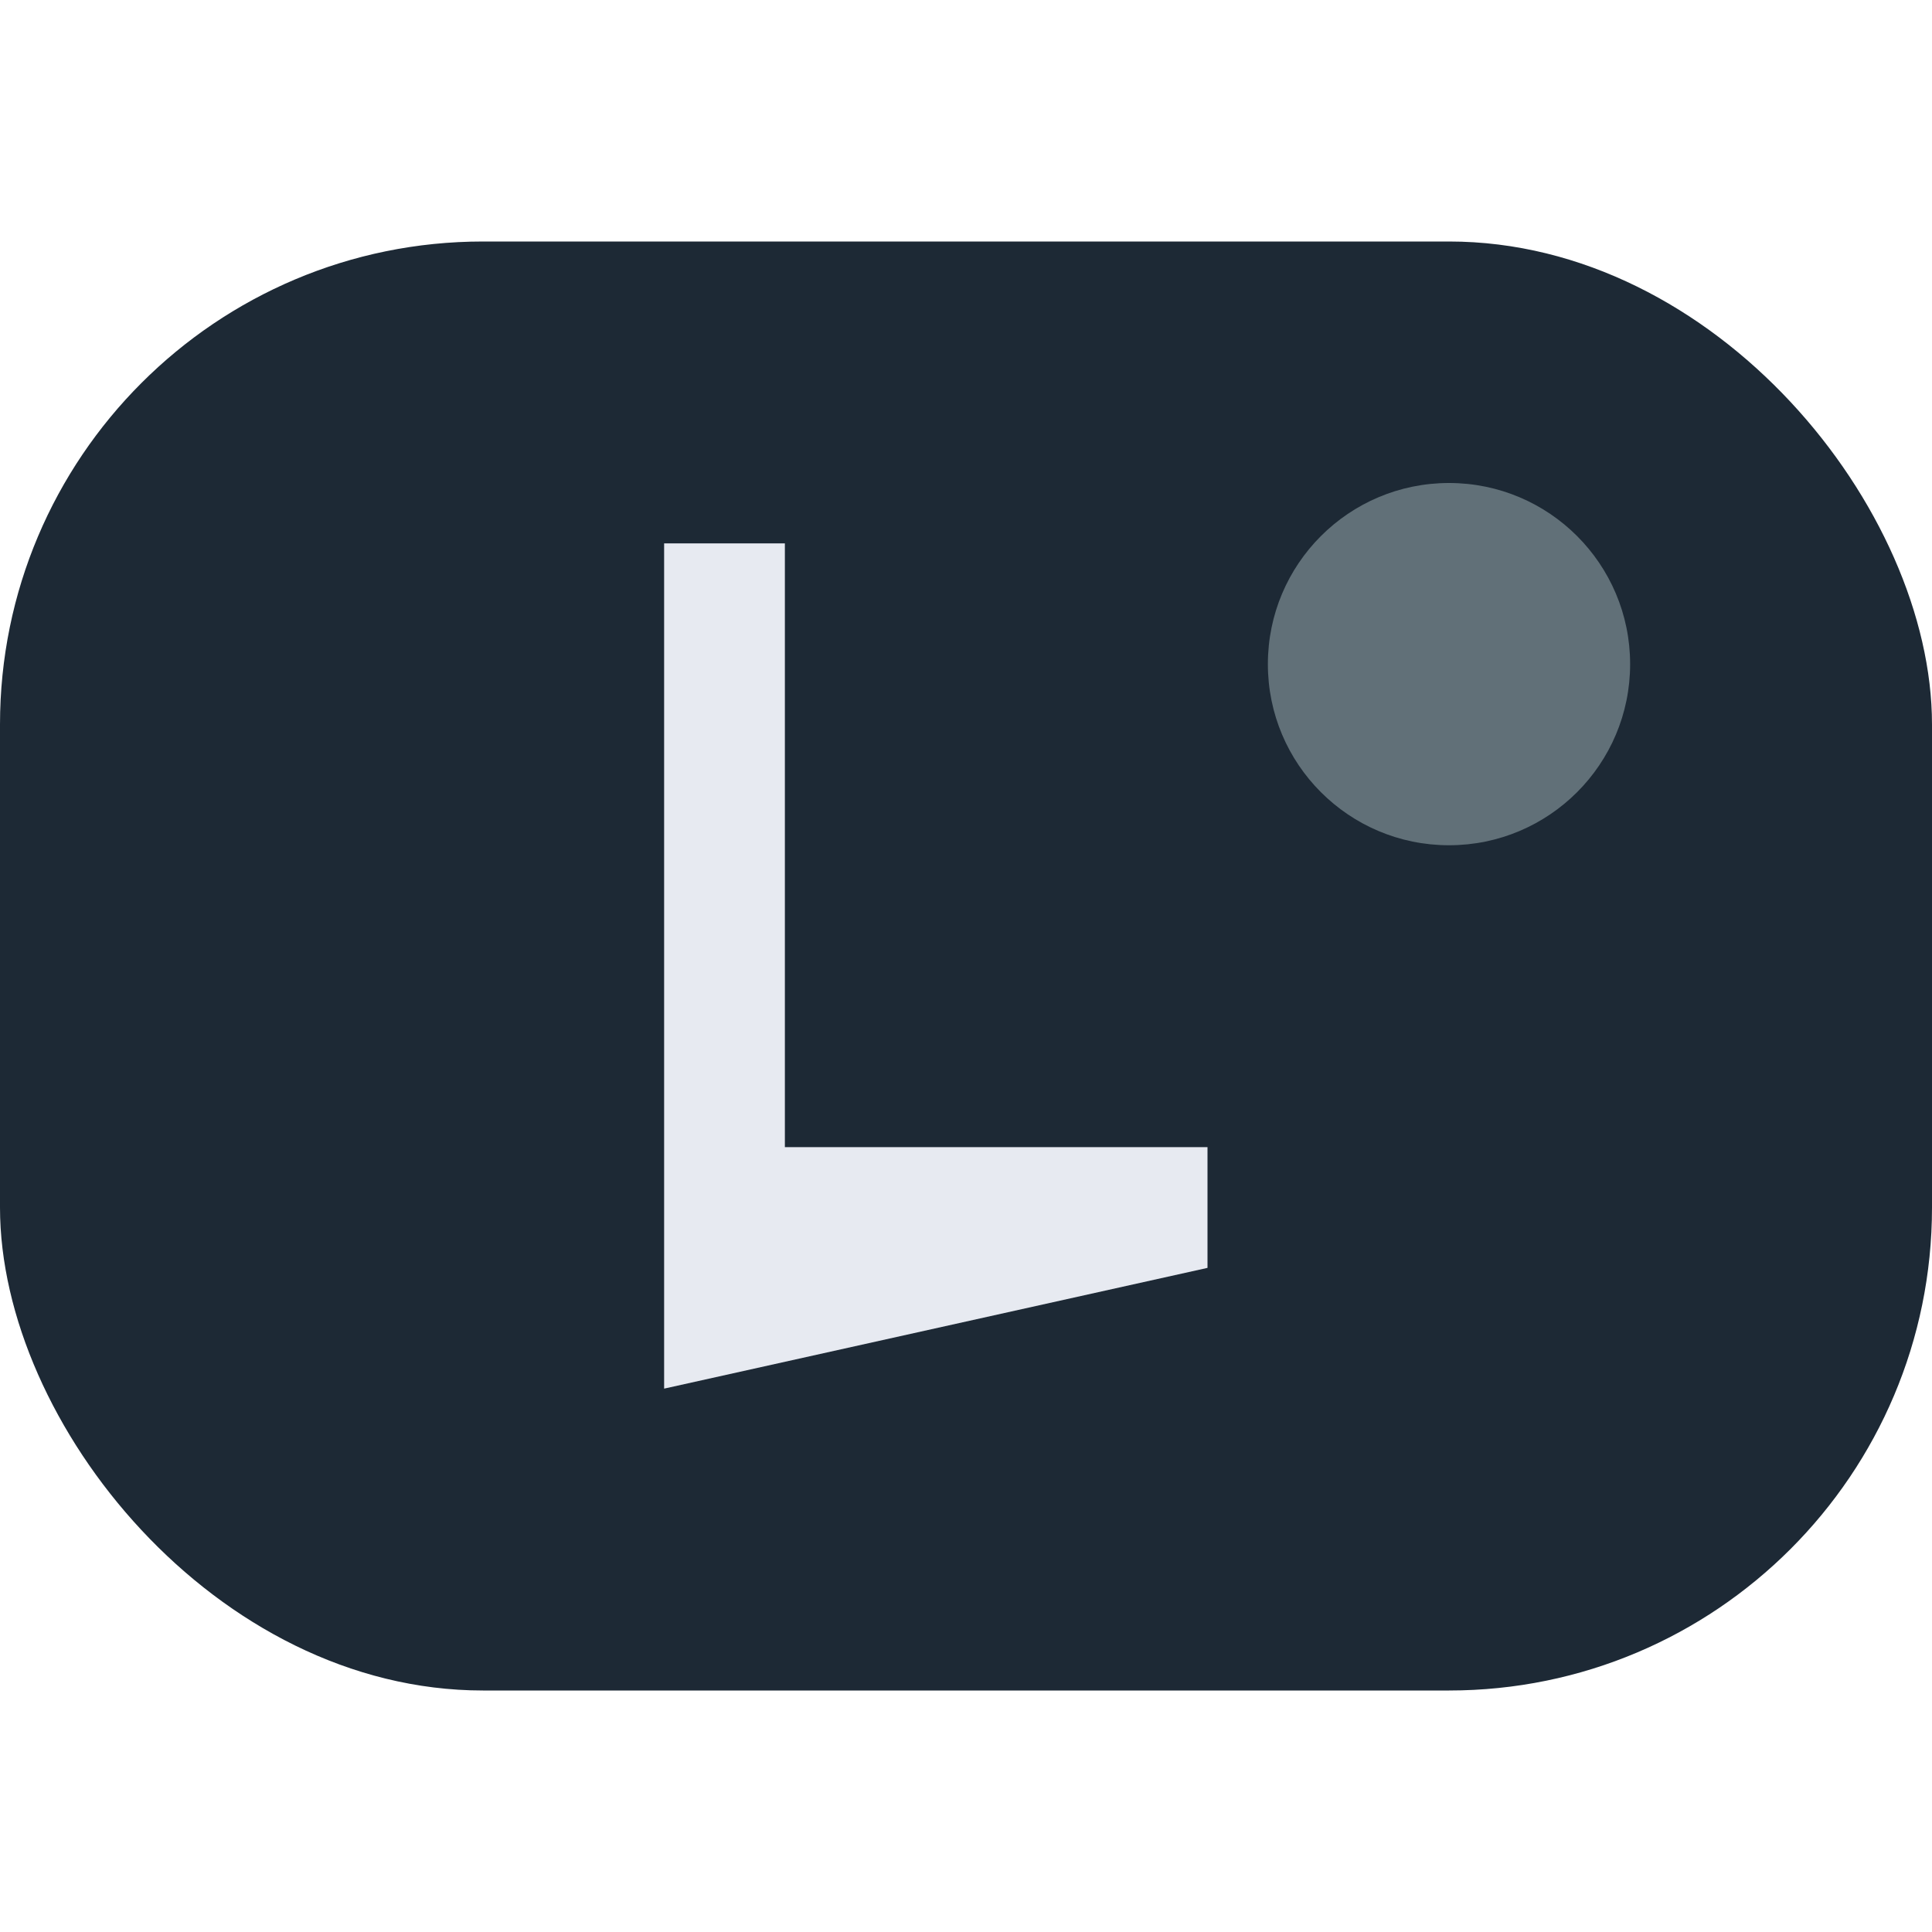
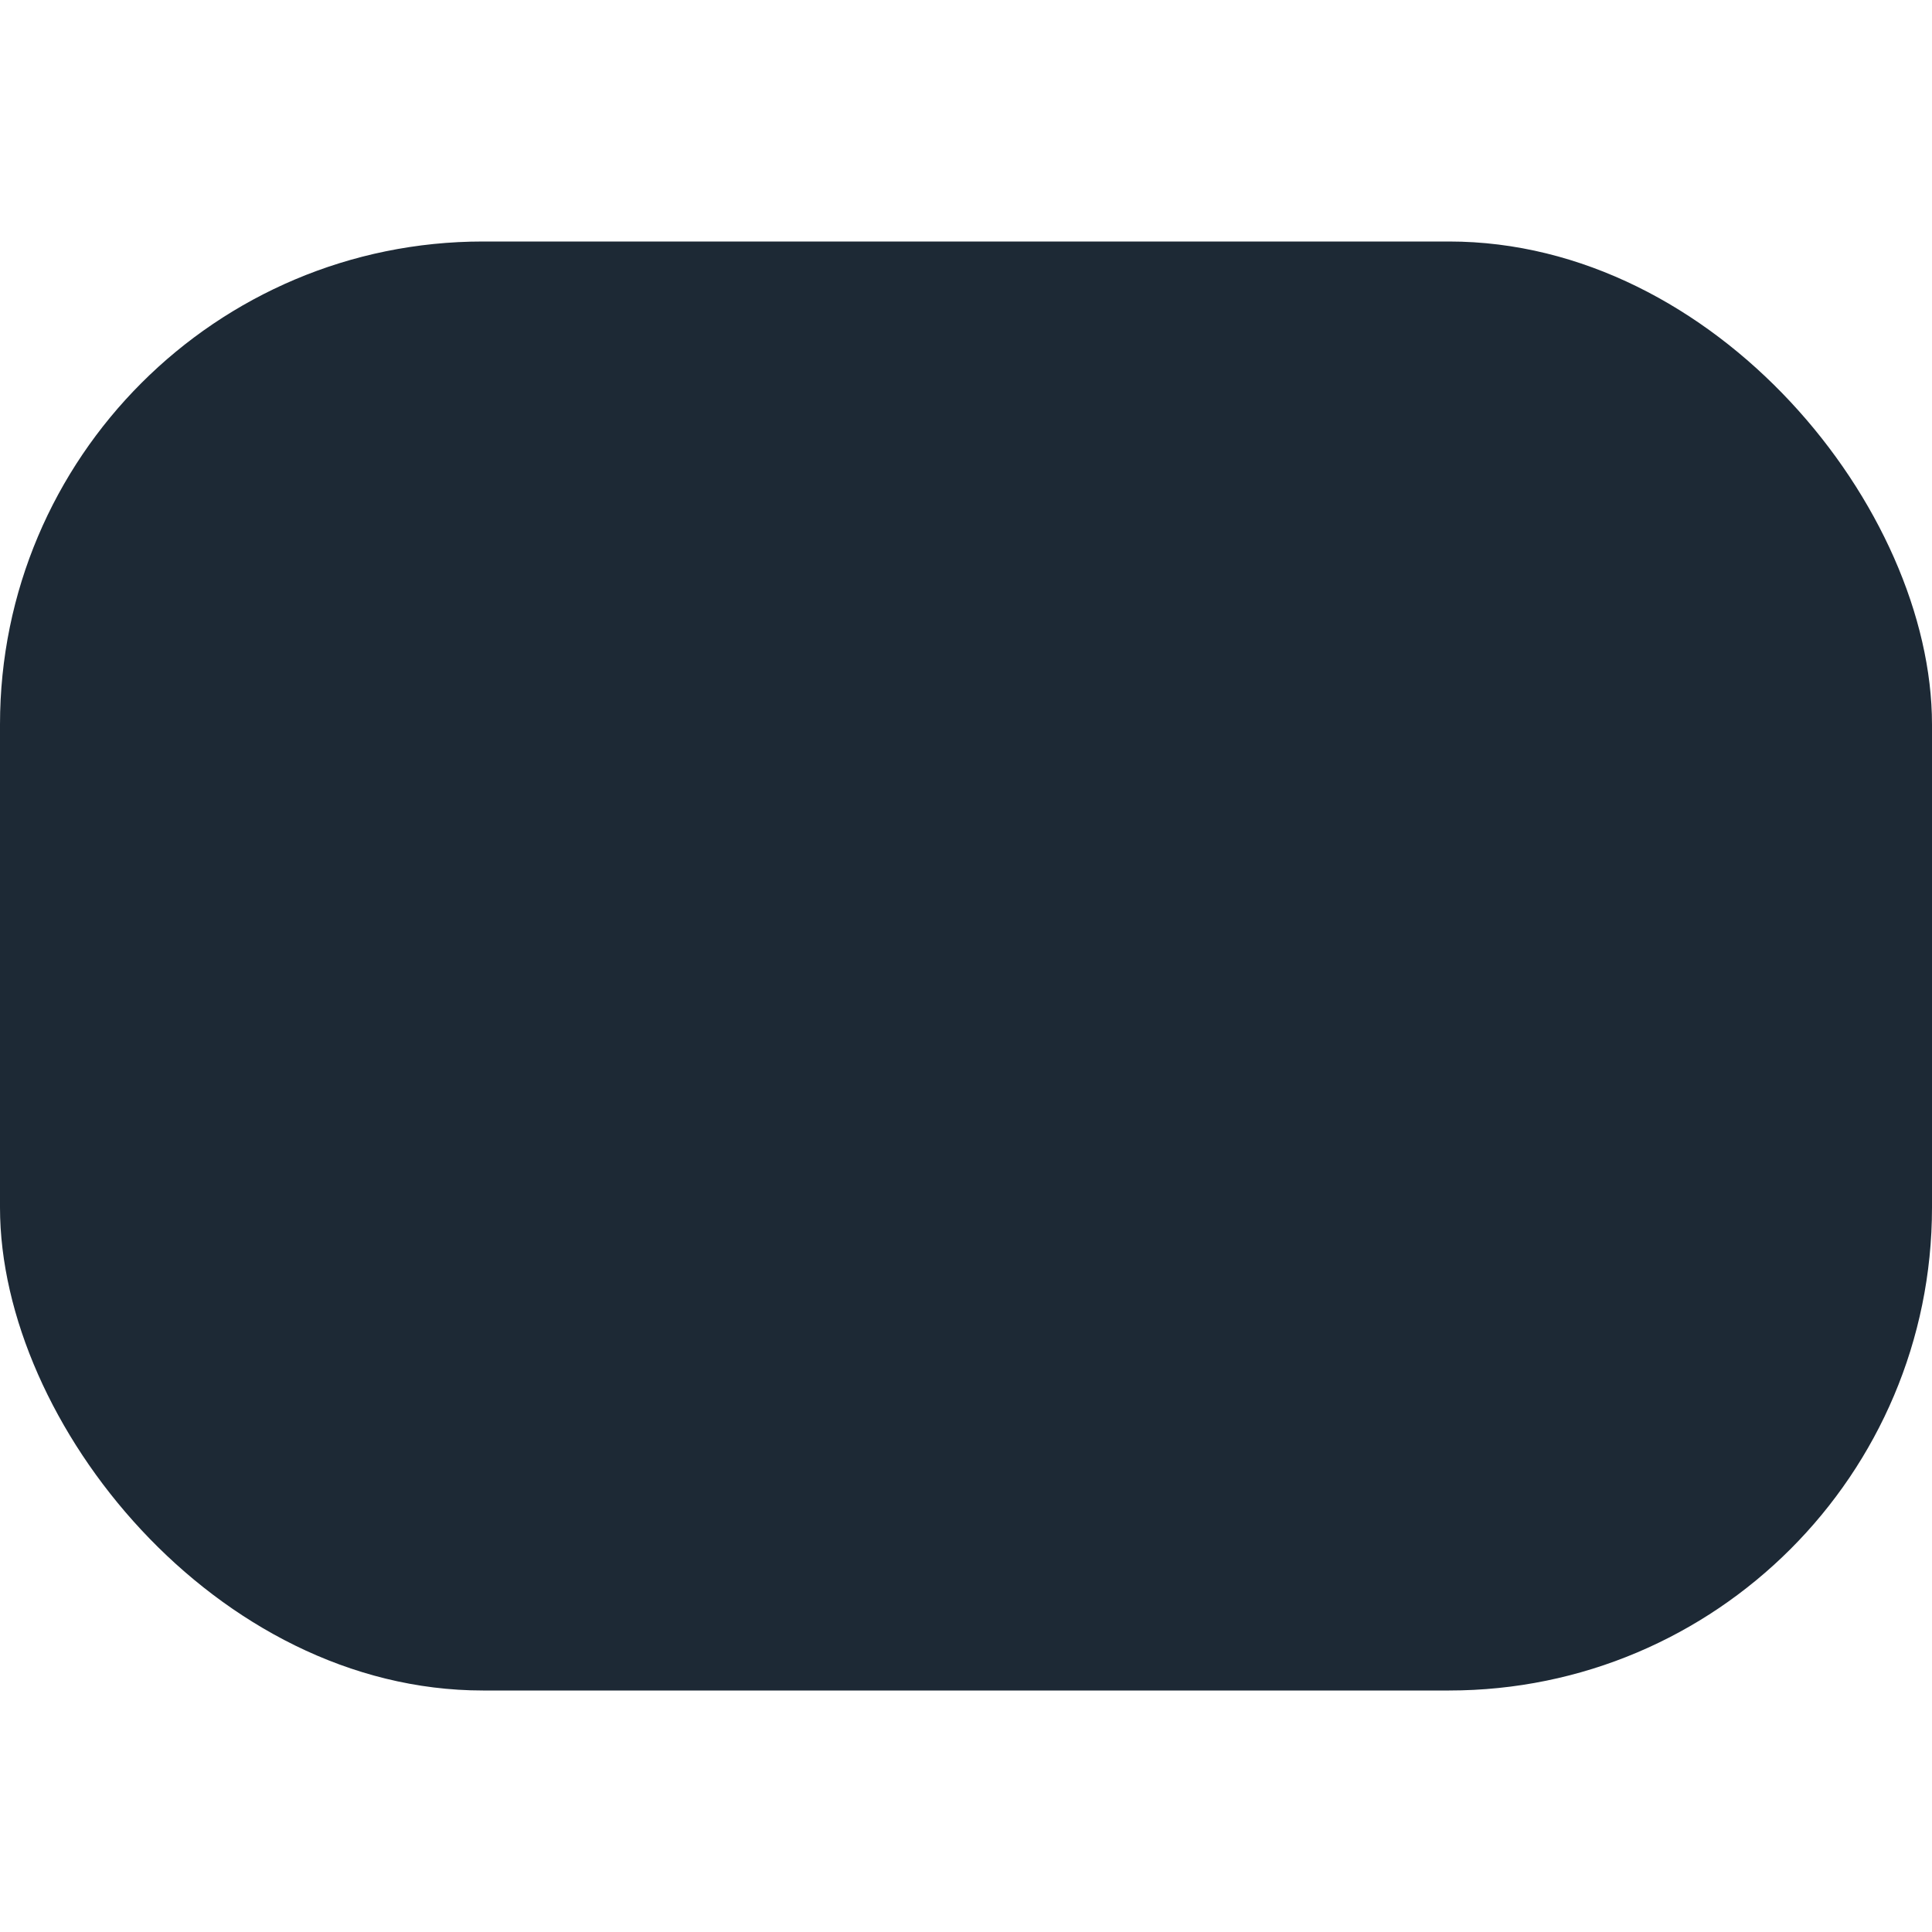
<svg xmlns="http://www.w3.org/2000/svg" width="32" height="32" viewBox="0 0 32 32">
  <rect x="0" y="4" width="32" height="24" rx="8" fill="#1D2935" />
-   <path d="M11 23V9h2v10h7v2z" fill="#E7EAF1" />
-   <circle cx="24" cy="11" r="3" fill="#617078" />
</svg>